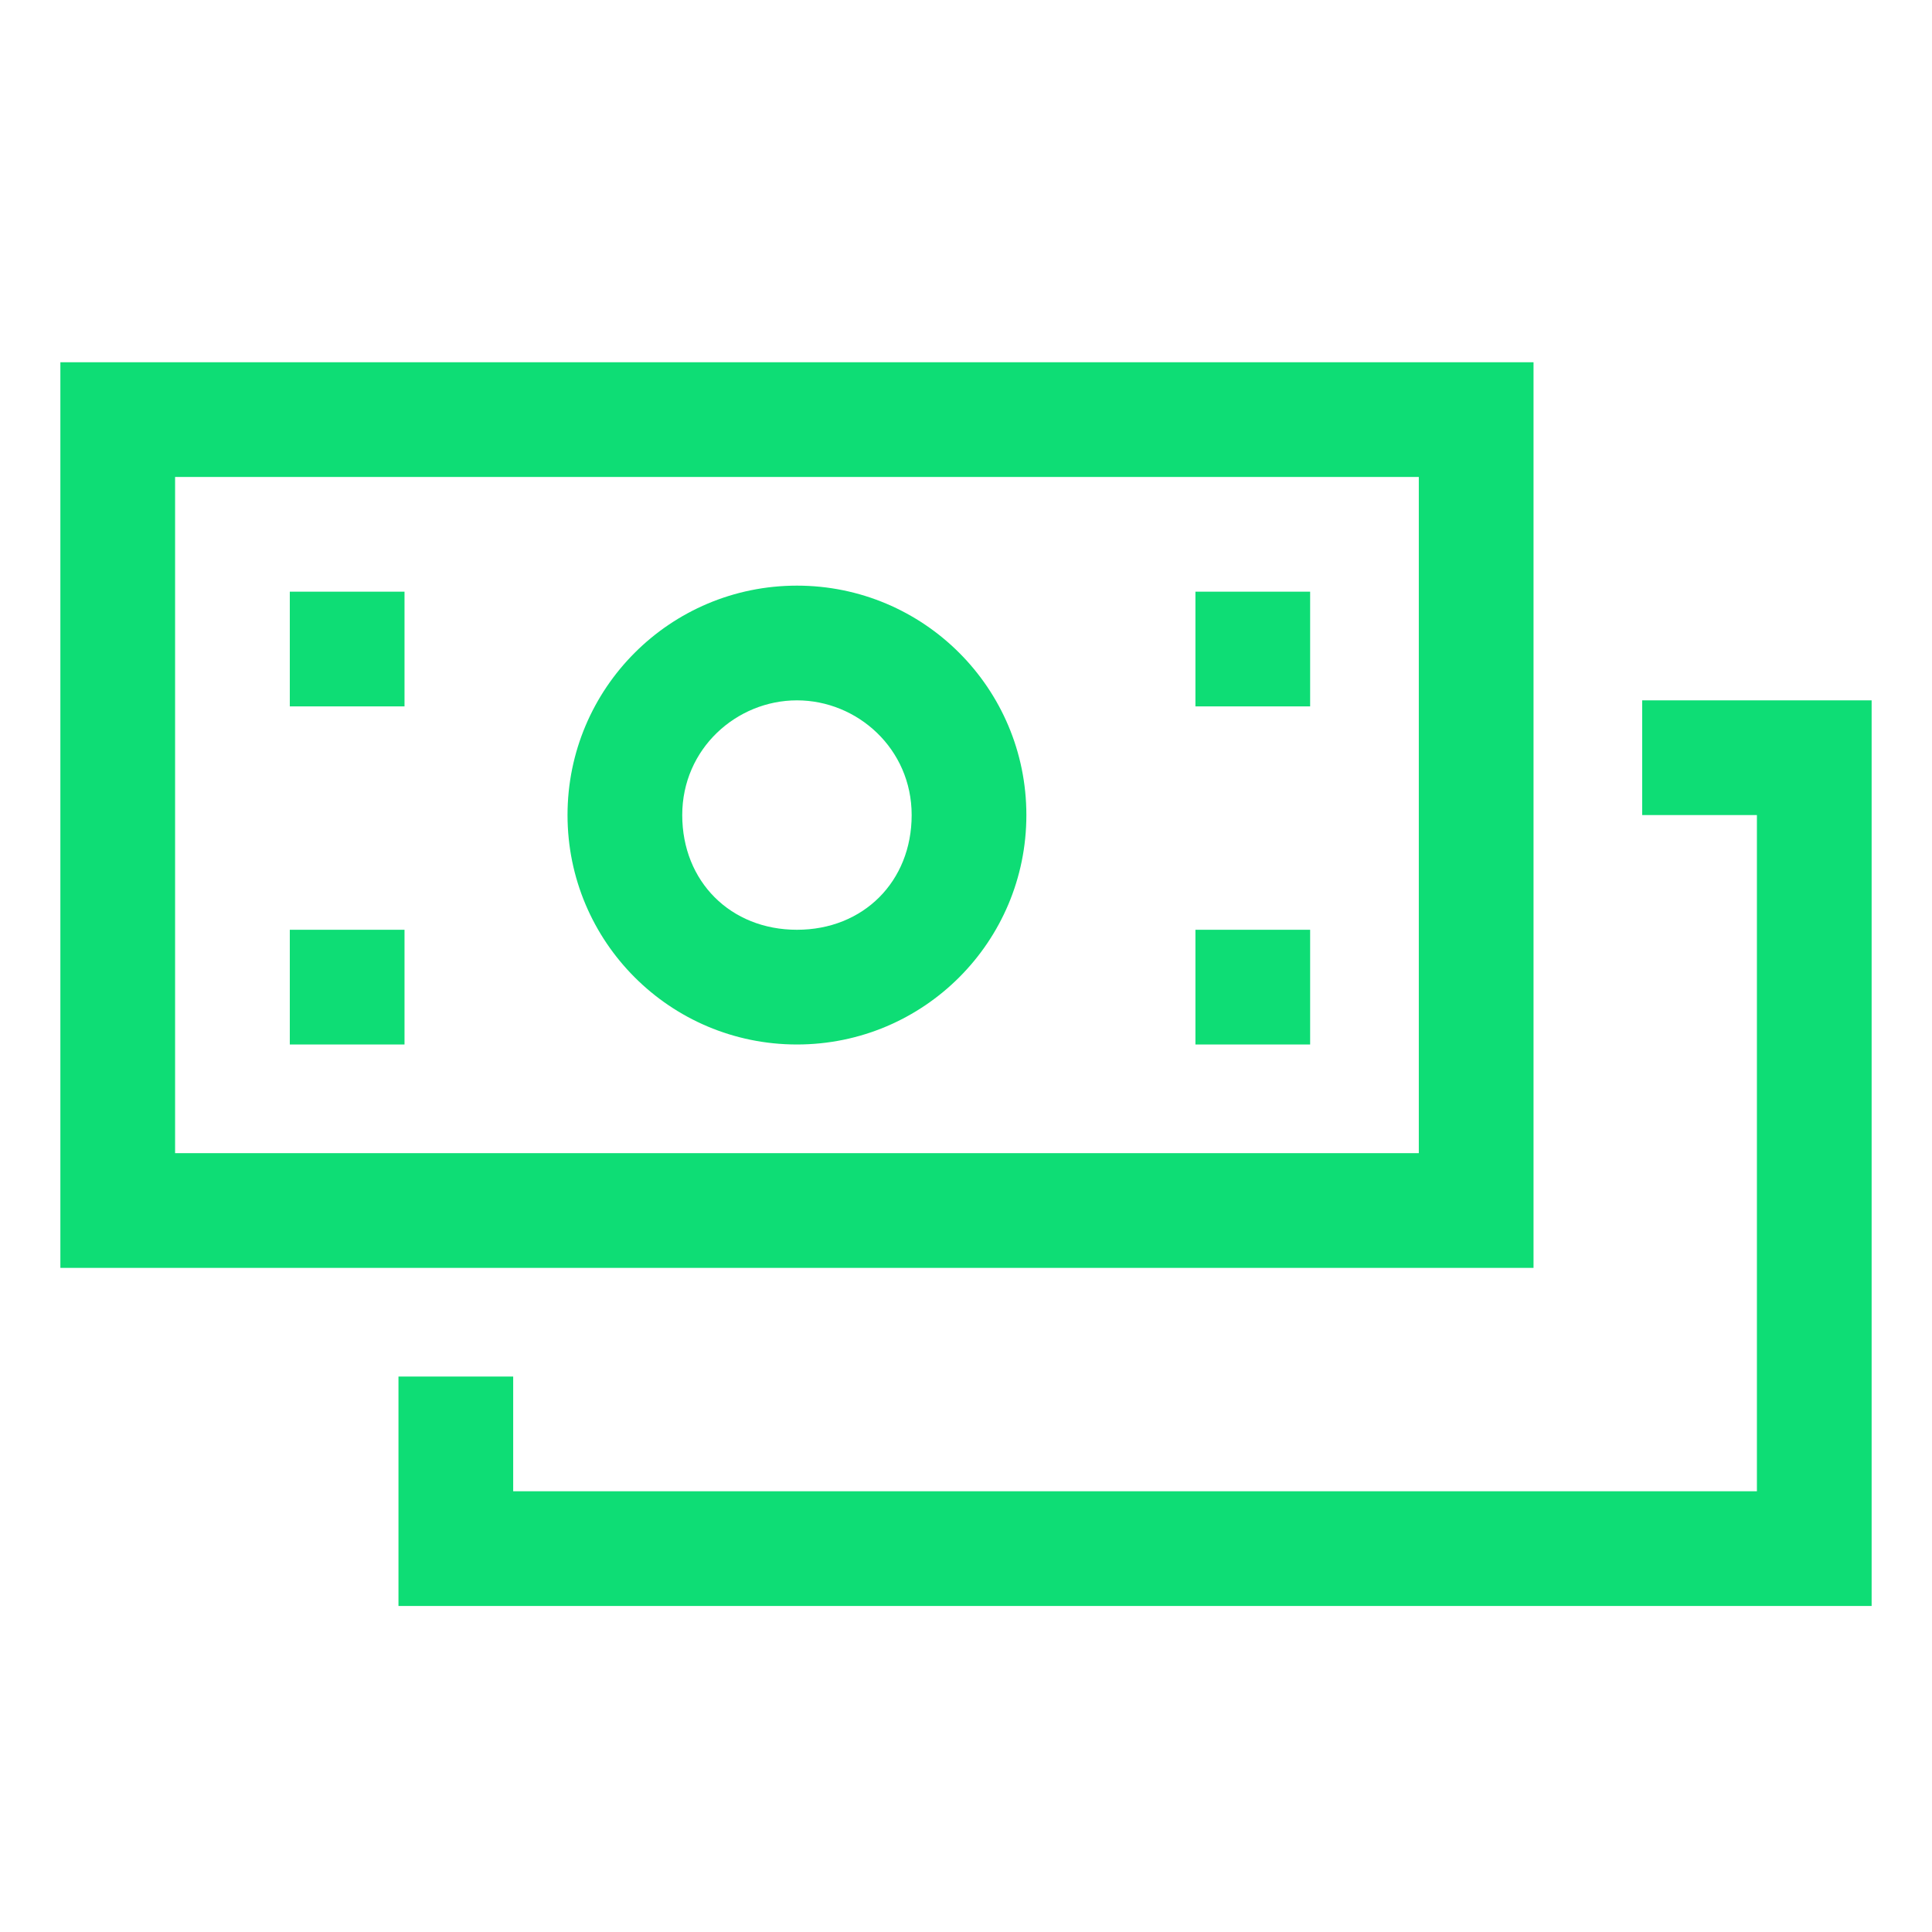
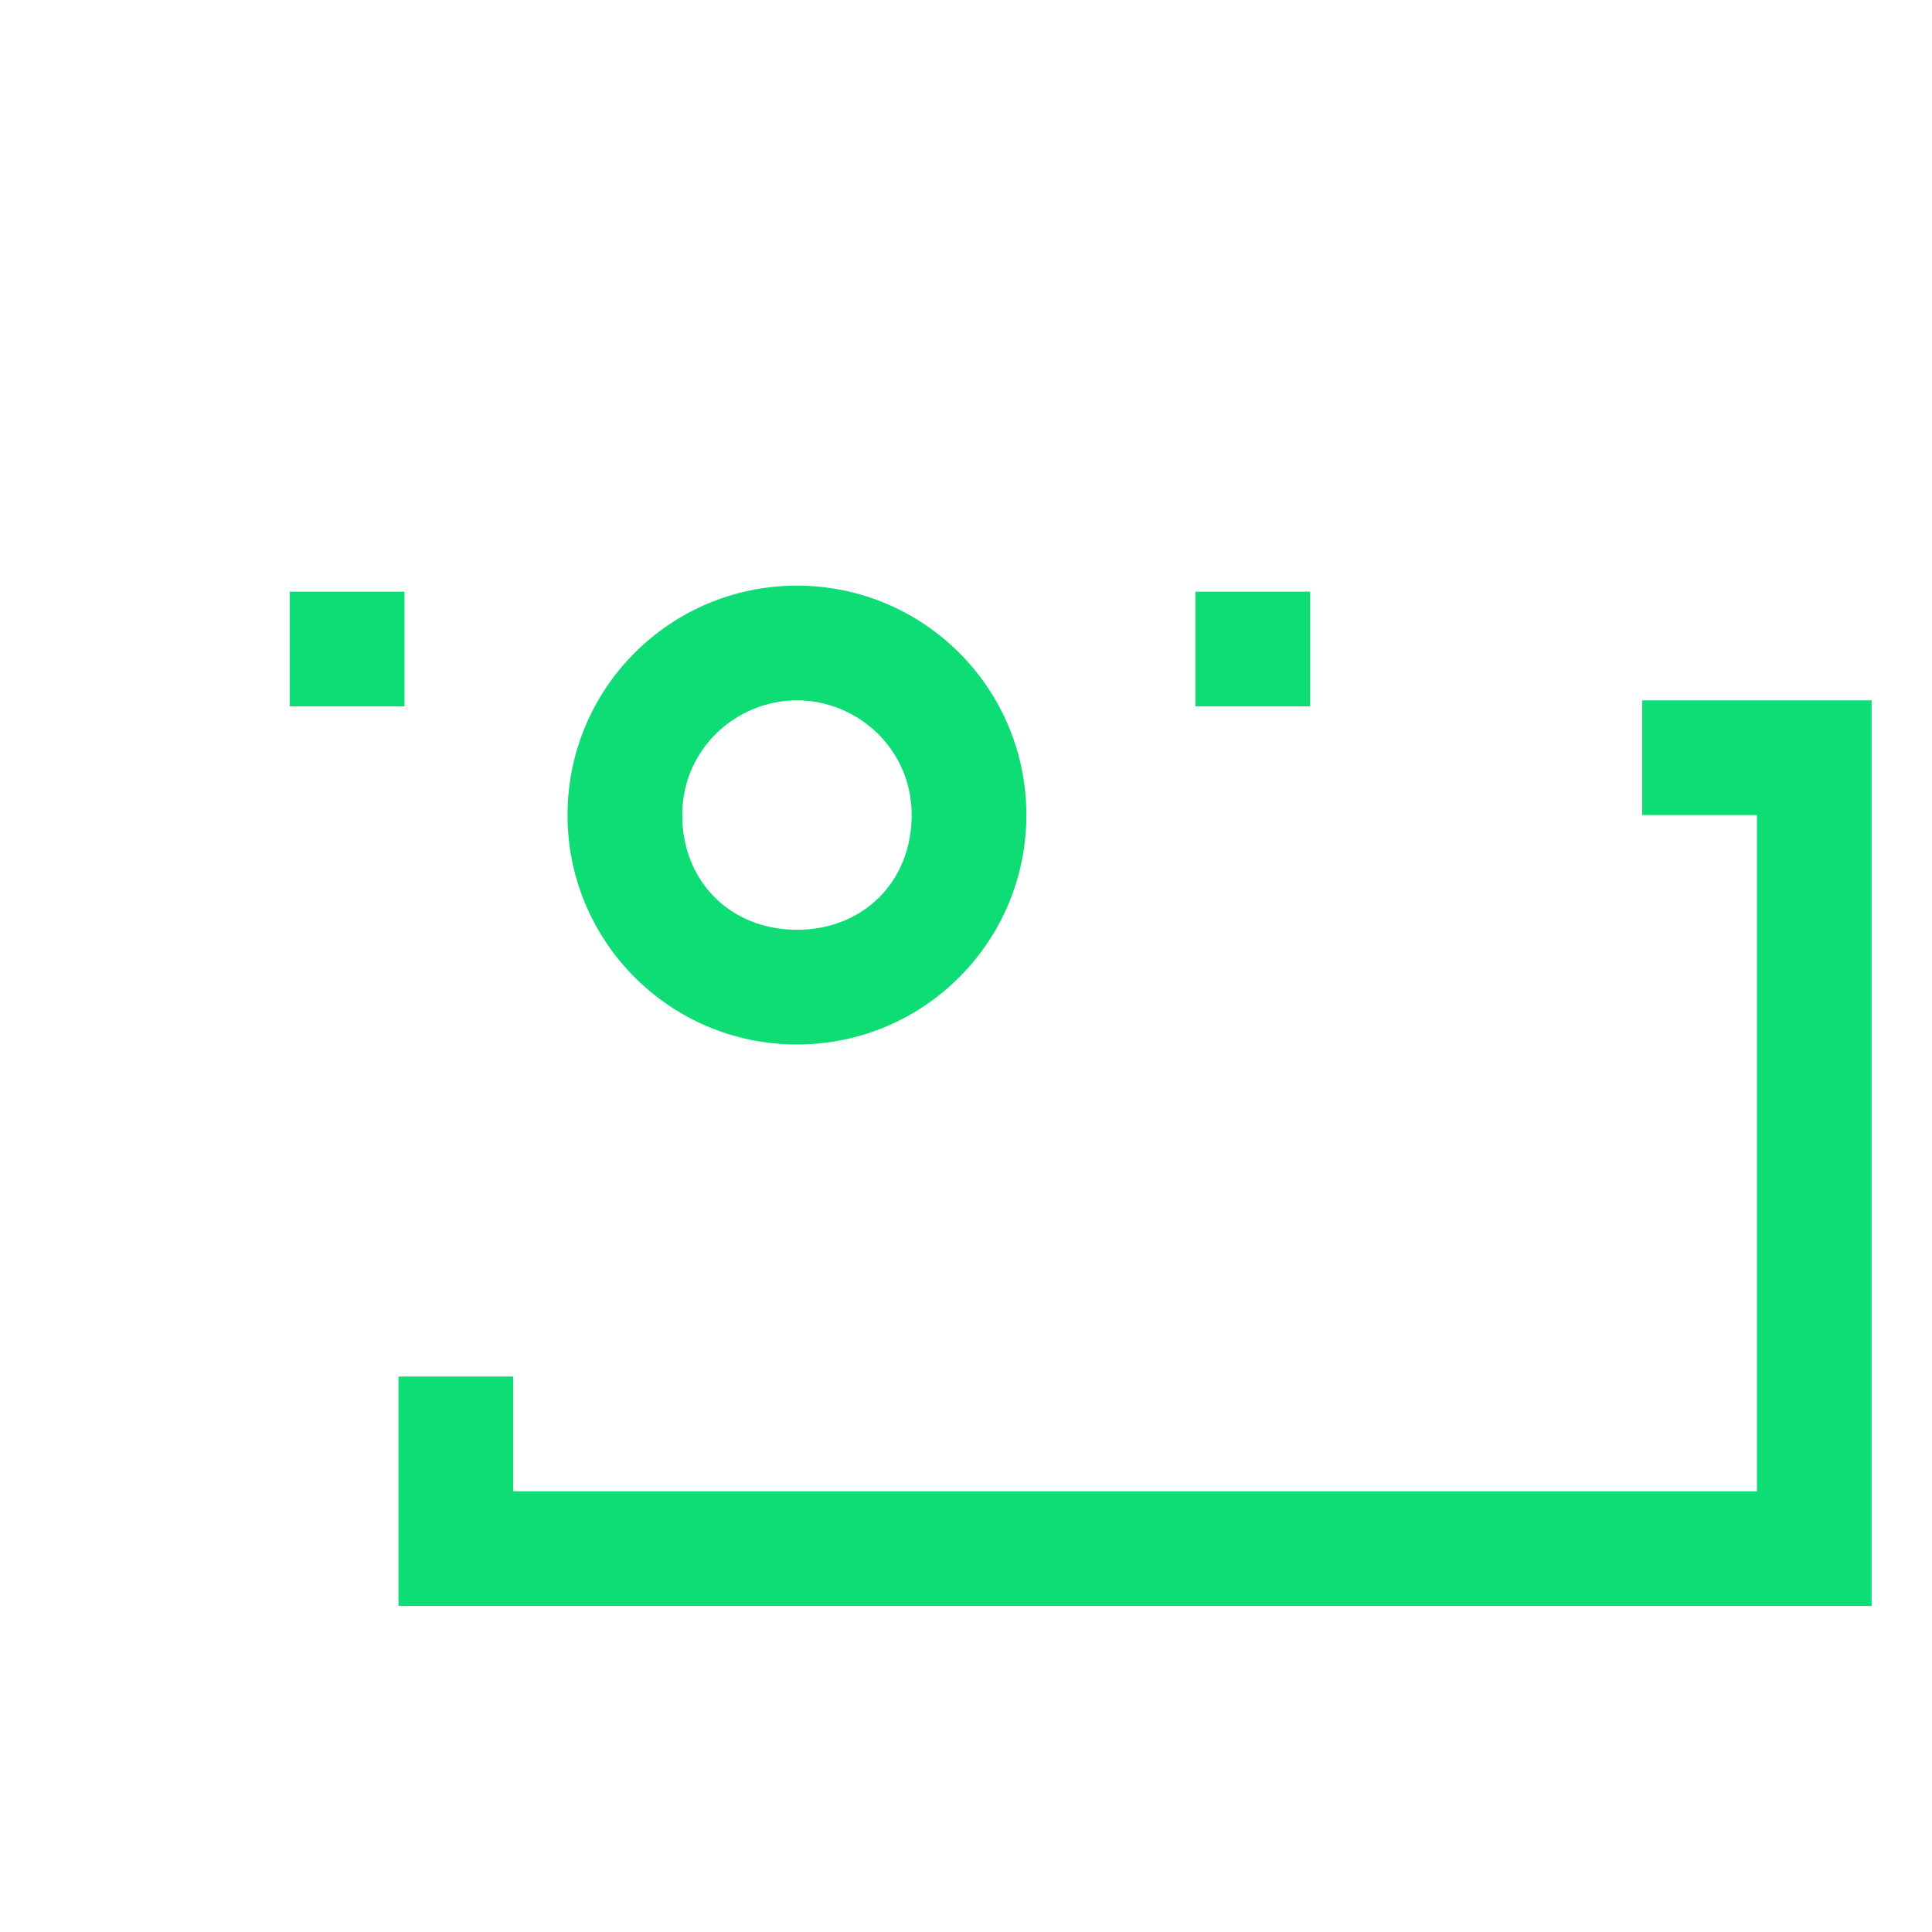
<svg xmlns="http://www.w3.org/2000/svg" version="1.1" id="Capa_1" x="0px" y="0px" viewBox="0 0 32 32" style="enable-background:new 0 0 32 32;" xml:space="preserve">
  <style type="text/css">
	.st0{fill:#0EDD75;}
</style>
  <g>
-     <path class="st0" d="M25.4,21H1V6h24.4V21z M2.9,19.1h20.6V7.9H2.9V19.1z" />
    <path class="st0" d="M31,26.6H6.6v-3.8h1.9v1.9h20.6V13.5h-1.9v-1.9H31V26.6z" />
    <path class="st0" d="M13.2,17.3c-2.1,0-3.8-1.7-3.8-3.8s1.7-3.8,3.8-3.8s3.8,1.7,3.8,3.8S15.3,17.3,13.2,17.3z M13.2,11.6   c-1,0-1.9,0.8-1.9,1.9s0.8,1.9,1.9,1.9s1.9-0.8,1.9-1.9S14.2,11.6,13.2,11.6z" />
    <path class="st0" d="M4.8,9.8h1.9v1.9H4.8V9.8z" />
-     <path class="st0" d="M4.8,15.4h1.9v1.9H4.8V15.4z" />
    <path class="st0" d="M19.8,9.8h1.9v1.9h-1.9V9.8z" />
-     <path class="st0" d="M19.8,15.4h1.9v1.9h-1.9V15.4z" />
  </g>
</svg>